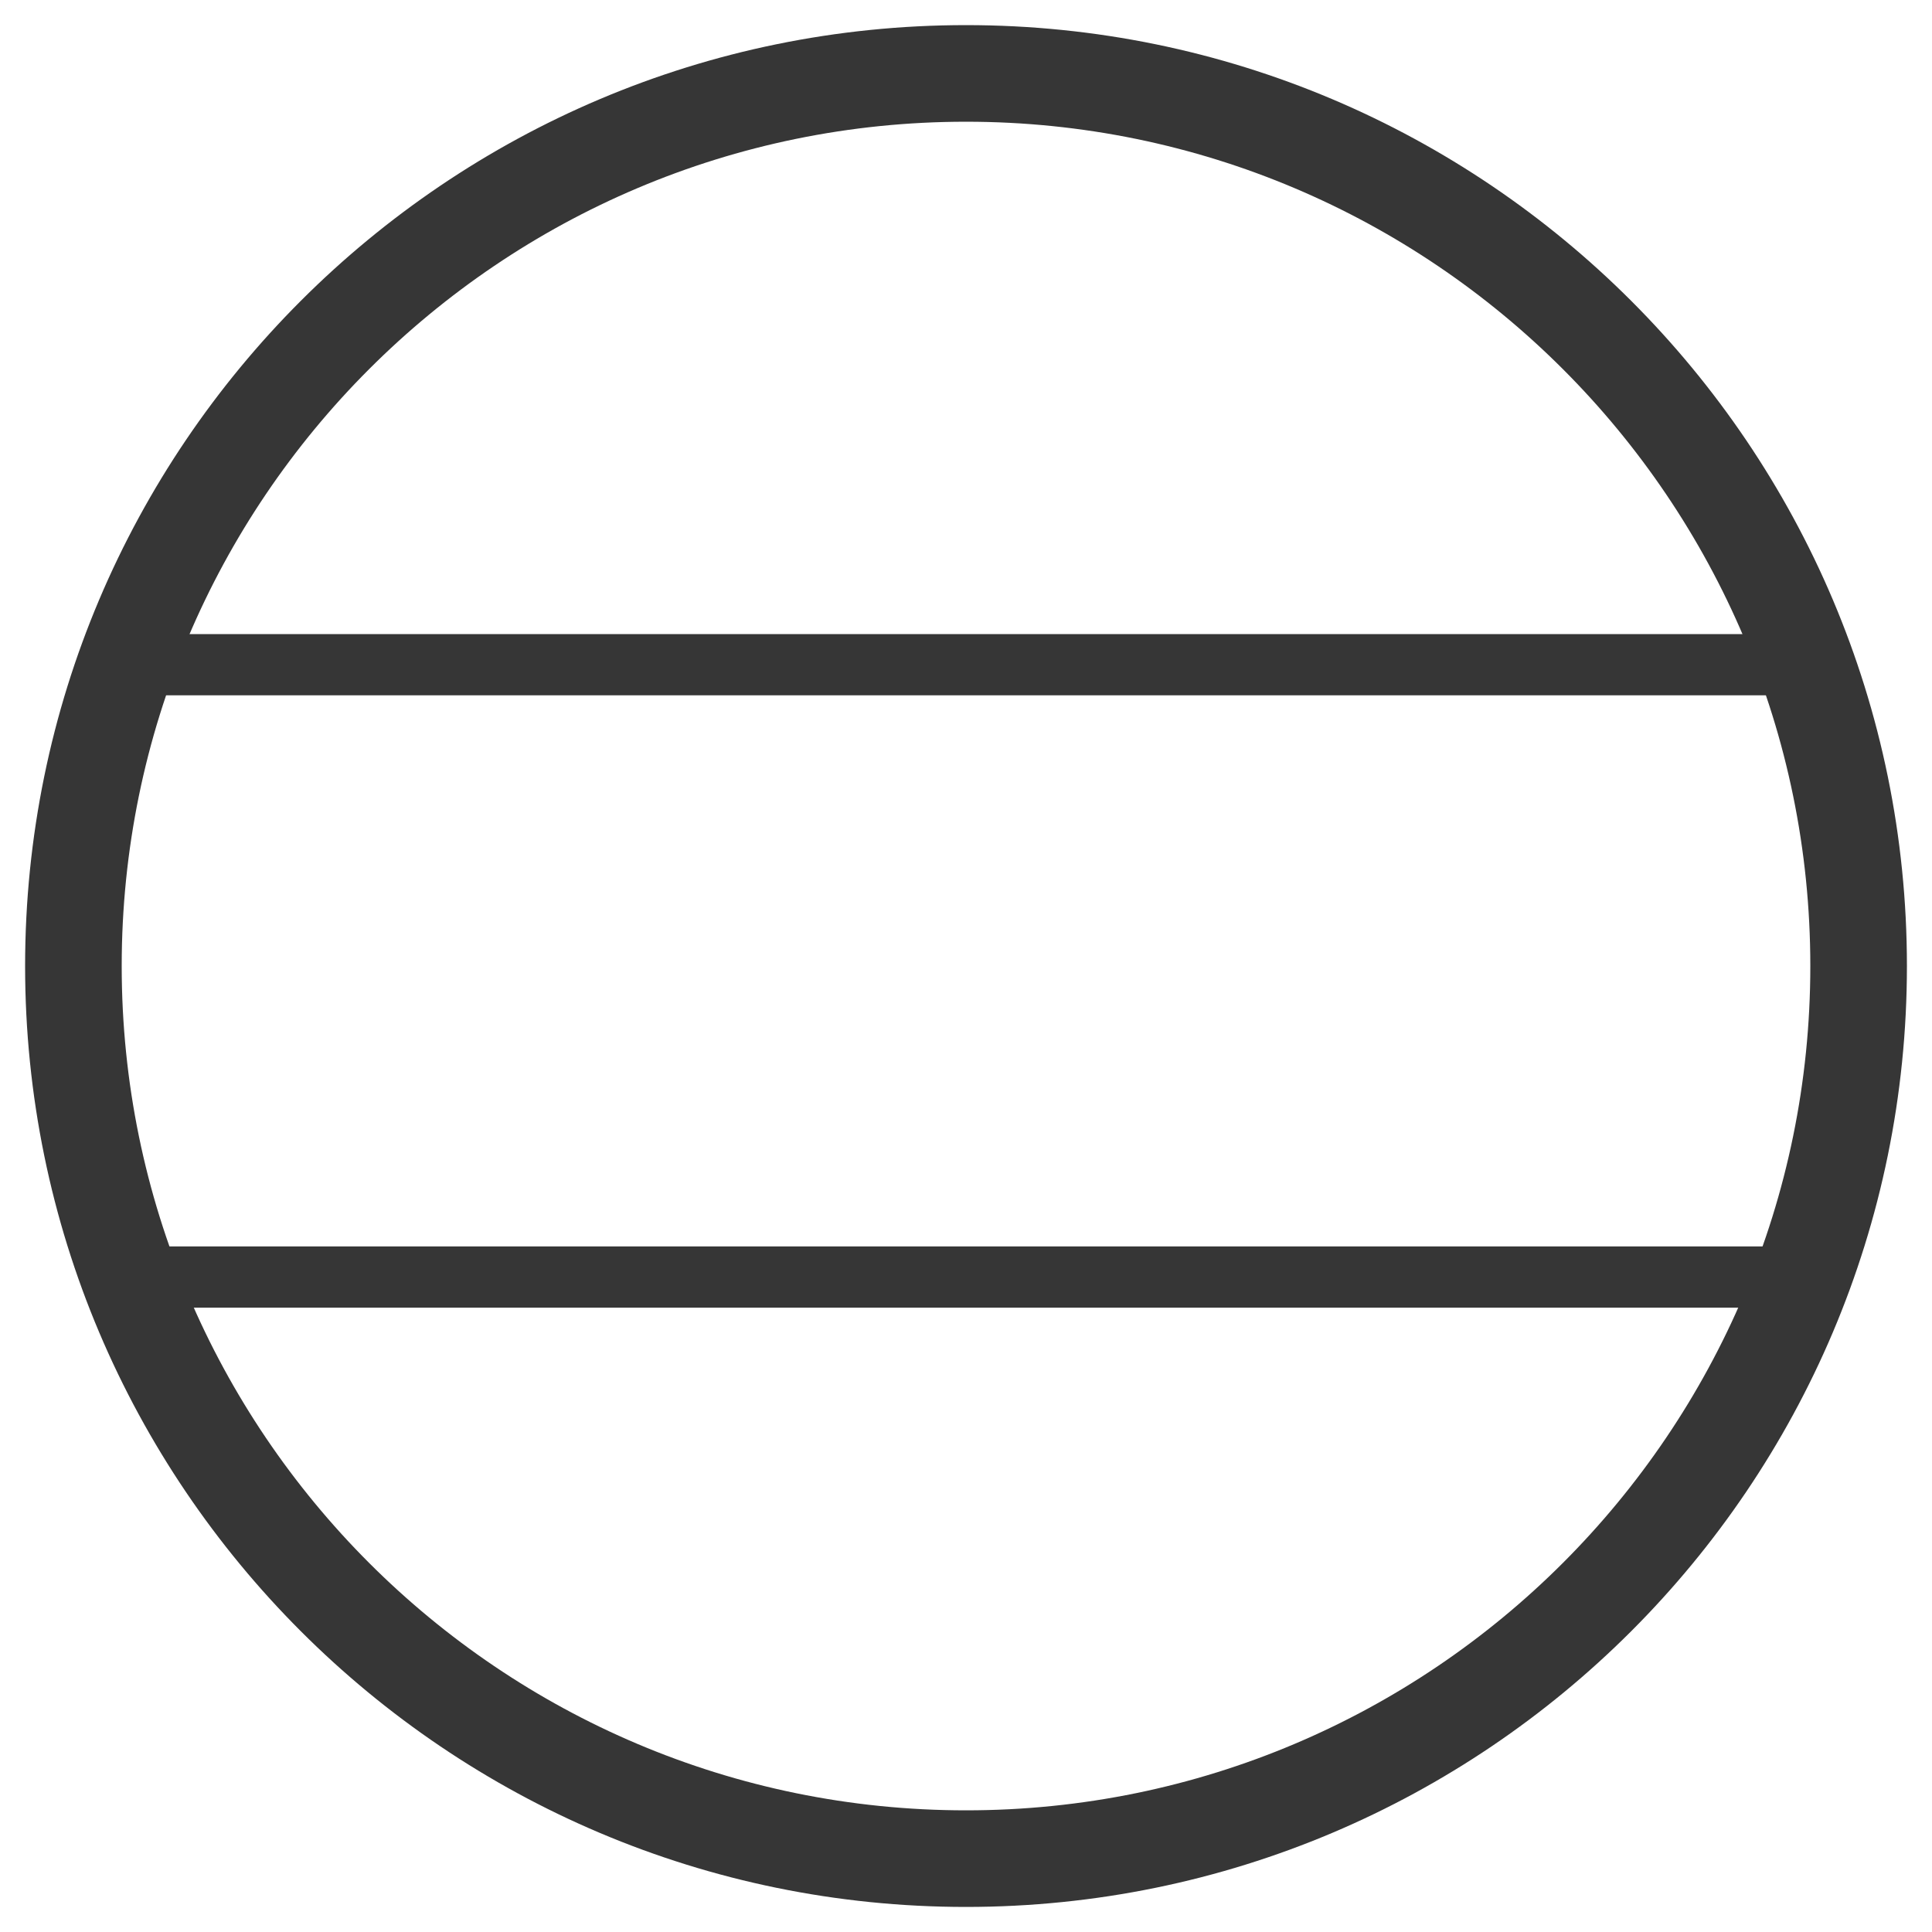
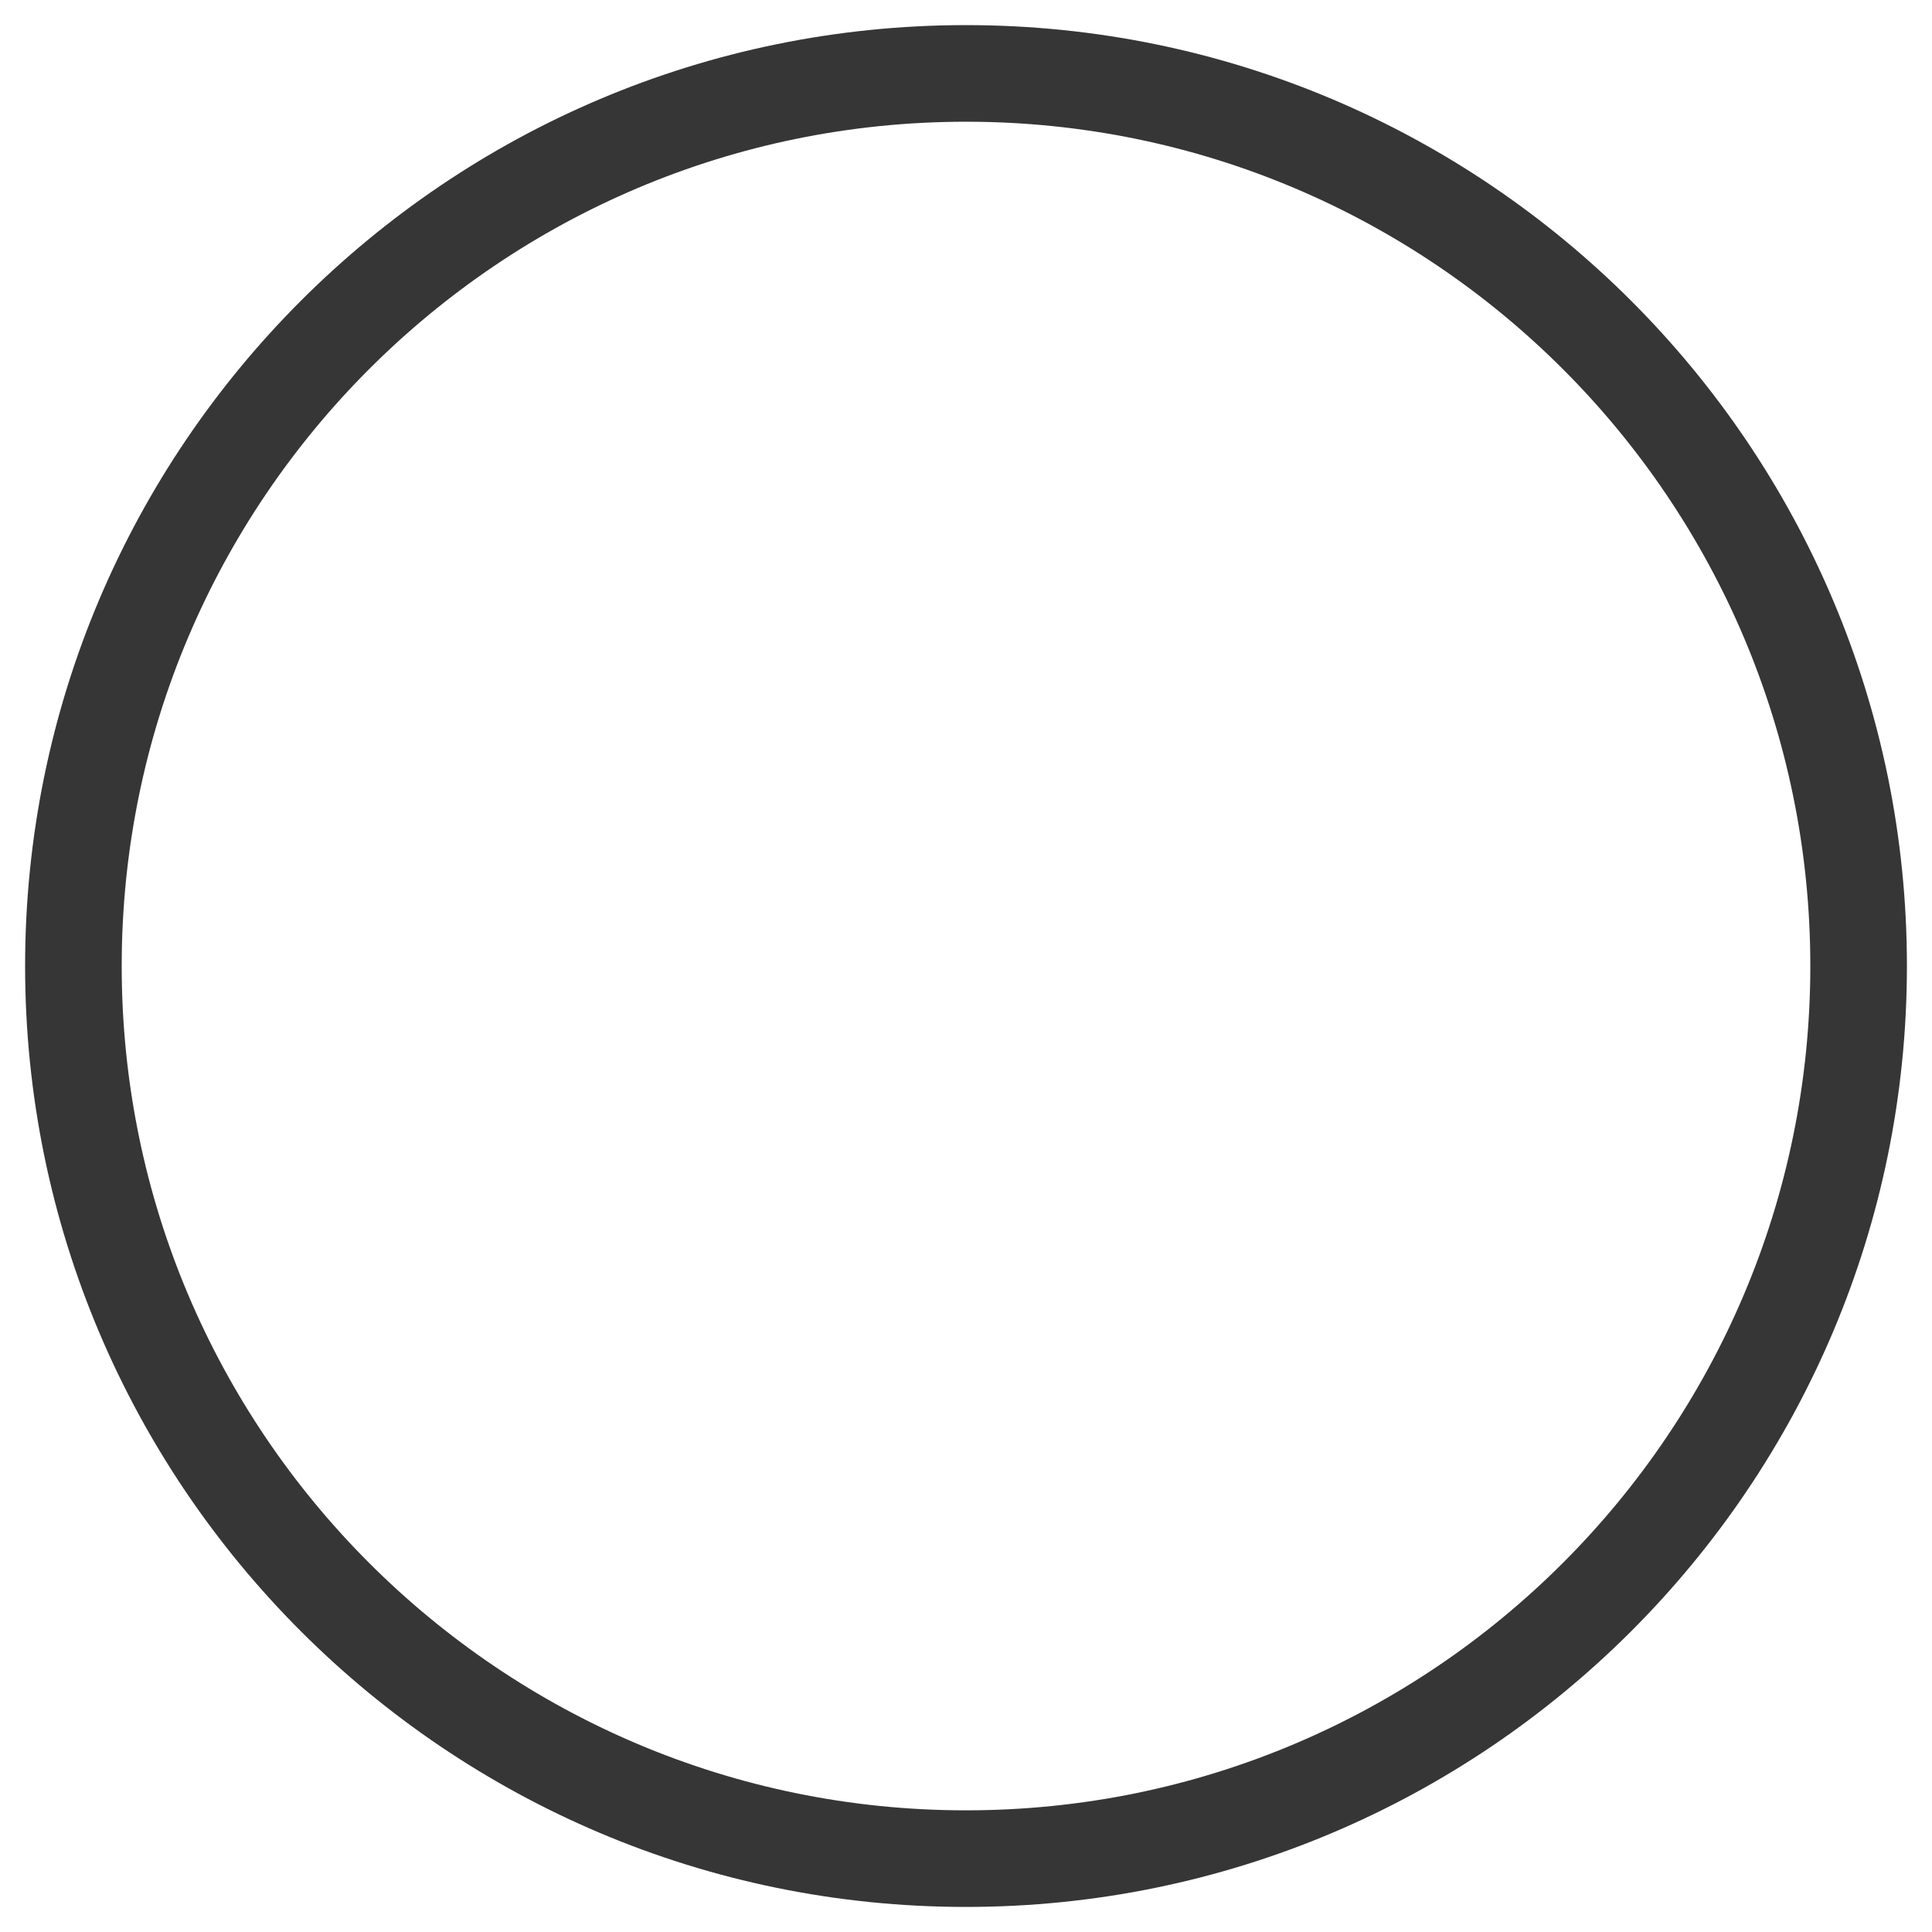
<svg xmlns="http://www.w3.org/2000/svg" style="fill-rule:evenodd;clip-rule:evenodd;stroke-linejoin:round;stroke-miterlimit:2;" xml:space="preserve" version="1.1" viewBox="0 0 2000 2000" height="100%" width="100%">
  <g transform="matrix(1.11,0,0,1.11,602.176,-65.714)">
    <g transform="matrix(1,0,0,1,-733.09,-141.371)">
      <path style="fill:rgb(54,54,54);" d="M1091.5,224C1575.81,224 1969,617.195 1969,1101.5C1969,1585.81 1575.81,1979 1091.5,1979C607.195,1979 214,1585.81 214,1101.5C214,617.195 607.195,224 1091.5,224ZM1091.5,314.092C1526.08,314.092 1878.91,666.918 1878.91,1101.5C1878.91,1536.08 1526.08,1888.91 1091.5,1888.91C656.918,1888.91 304.092,1536.08 304.092,1101.5C304.092,666.918 656.918,314.092 1091.5,314.092Z" />
    </g>
    <g transform="matrix(9.518,0,0,9.518,358.858,1178.81)">
      <g transform="matrix(1,0,0,1,-90,-112.5)">
        <clipPath id="_clip1">
-           <rect height="225" width="180" y="0" x="0" />
-         </clipPath>
+           </clipPath>
        <g clip-path="url(#_clip1)">
          <g transform="matrix(1,0,0,1,-180,-180)">
            <g>
              <path style="fill:rgb(54,54,54);" d="M349.567,243C352.441,251.474 354,260.555 354,270C354,279.445 352.441,288.526 349.567,297L190.433,297C187.559,288.526 186,279.445 186,270C186,260.555 187.559,251.474 190.433,243L349.567,243ZM347.27,237C334.446,207.013 304.677,186 270,186C235.323,186 205.554,207.013 192.73,237L347.27,237ZM347.27,303C334.446,332.987 304.677,354 270,354C235.323,354 205.554,332.987 192.73,303L347.27,303ZM270,360C319.706,360 360,319.706 360,270C360,220.294 319.706,180 270,180C220.294,180 180,220.294 180,270C180,319.706 220.294,360 270,360Z" />
            </g>
          </g>
        </g>
      </g>
    </g>
  </g>
</svg>